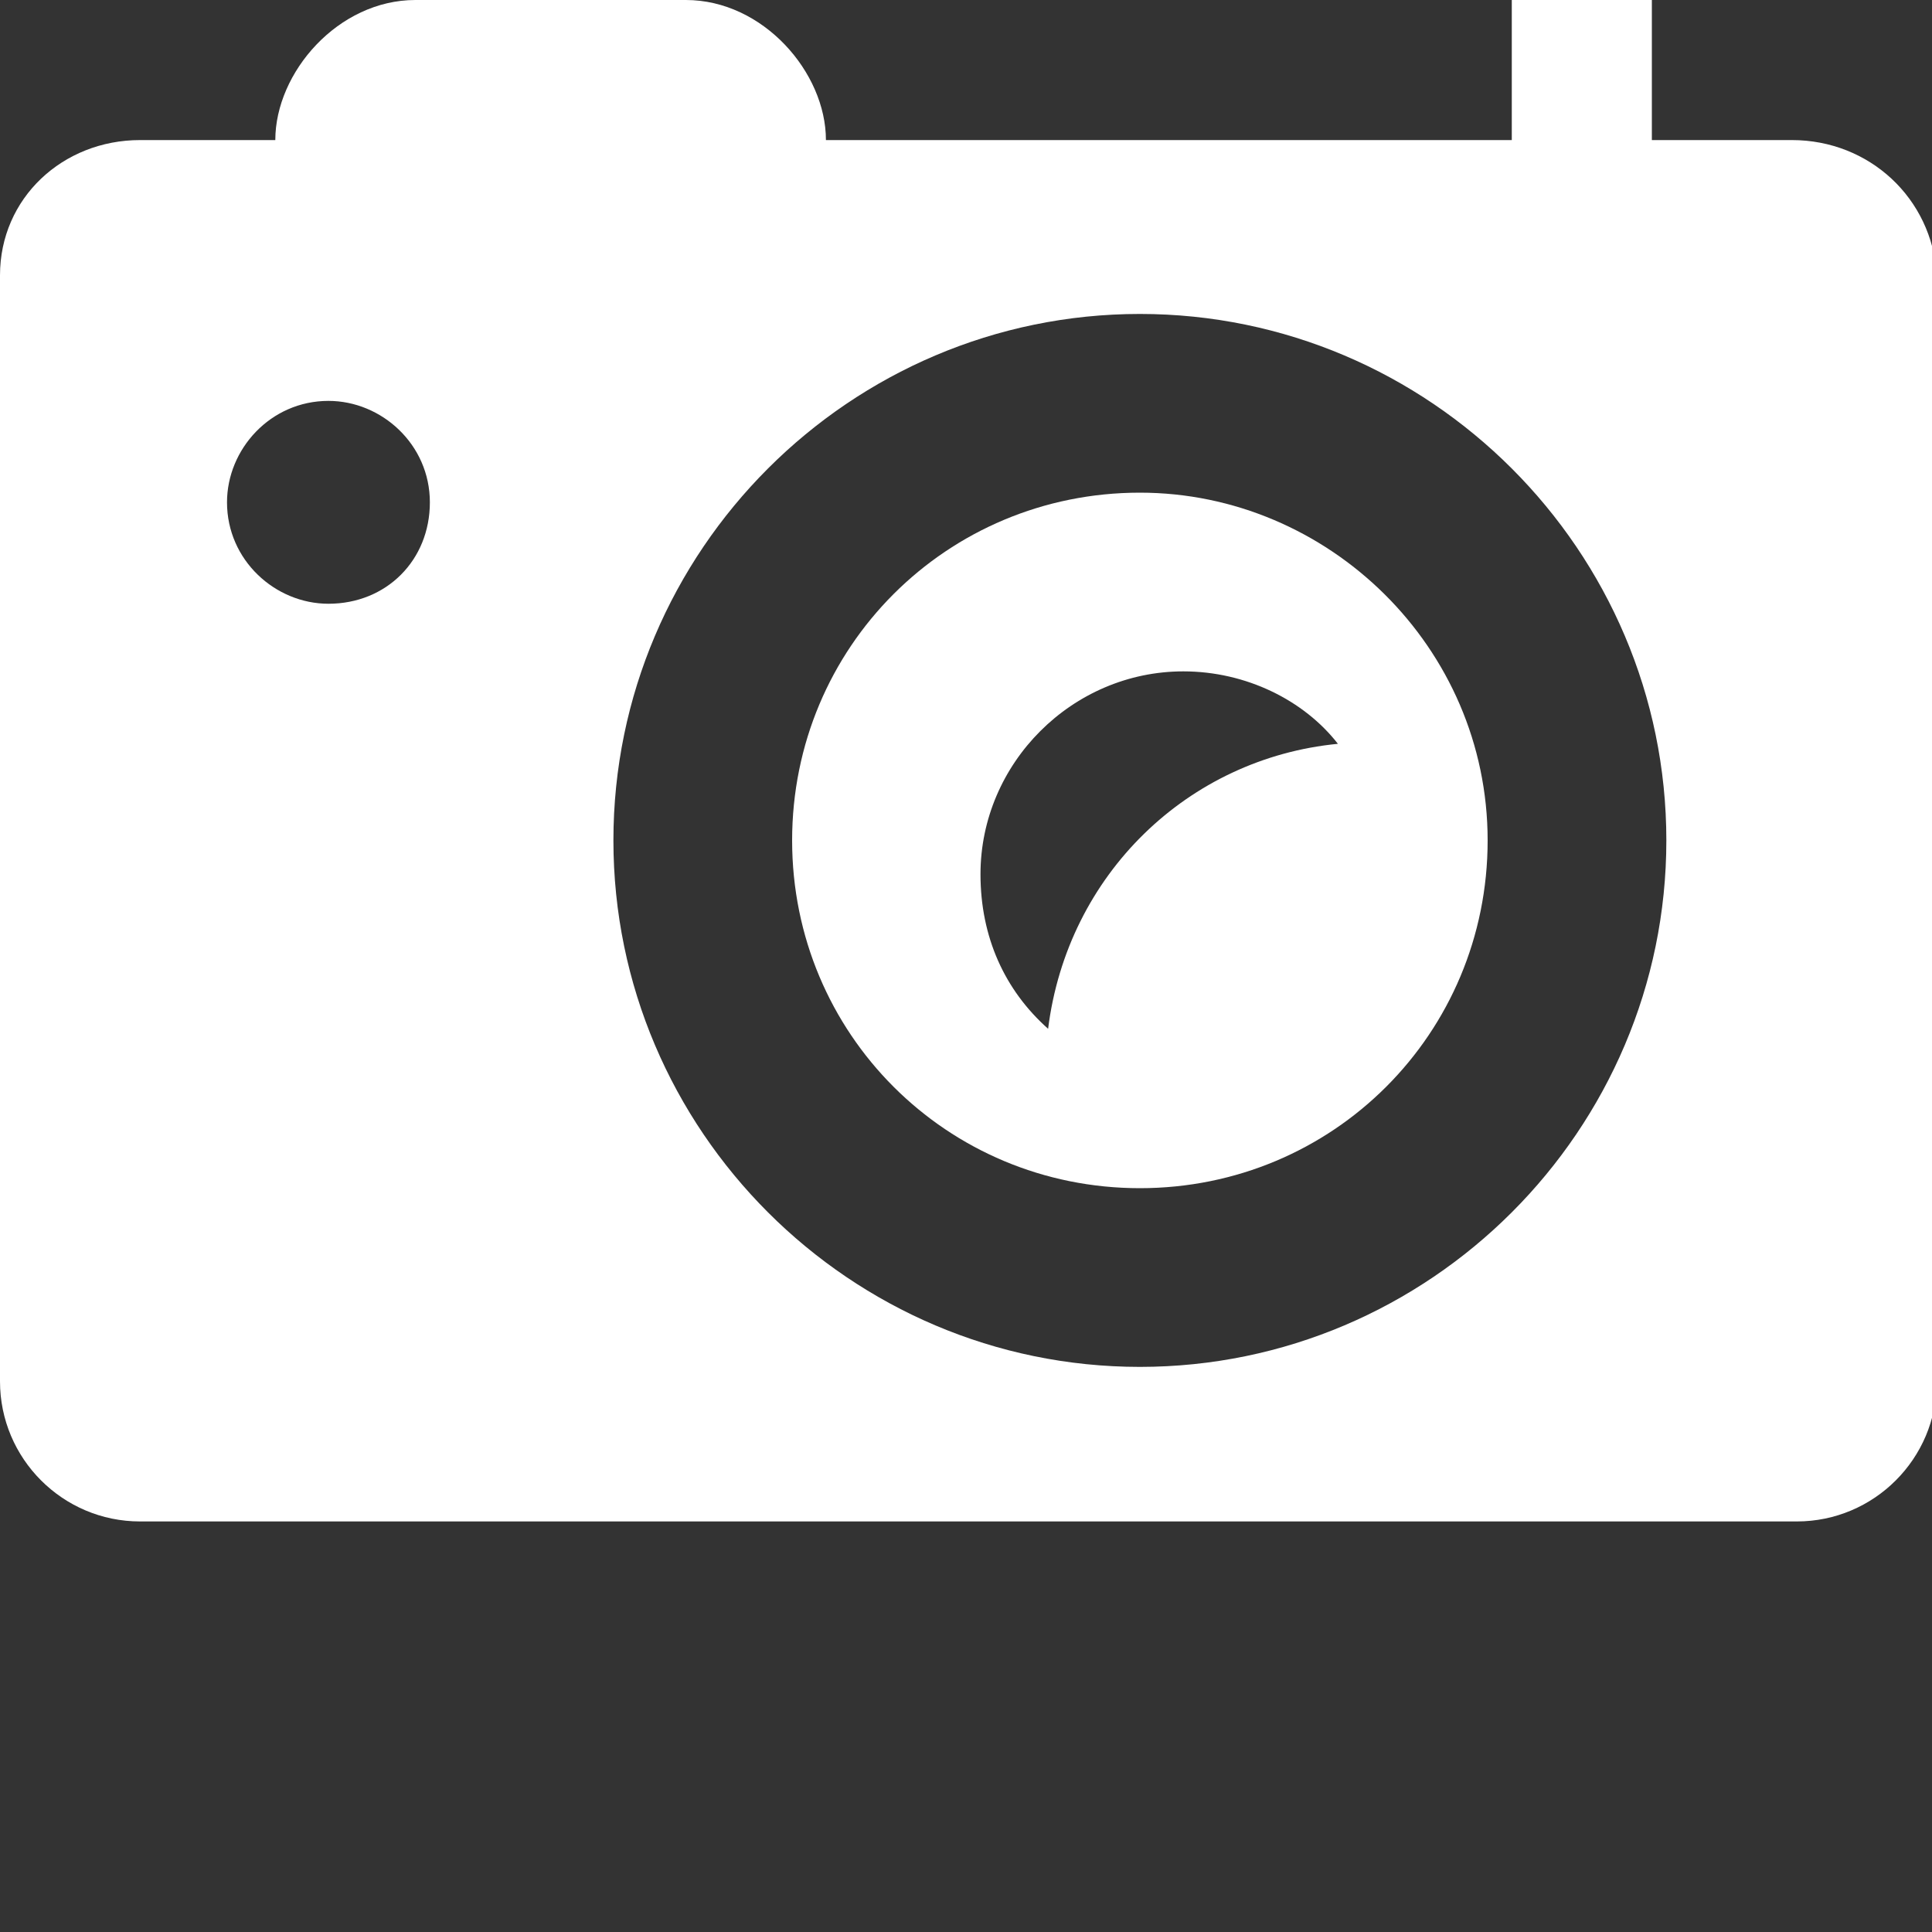
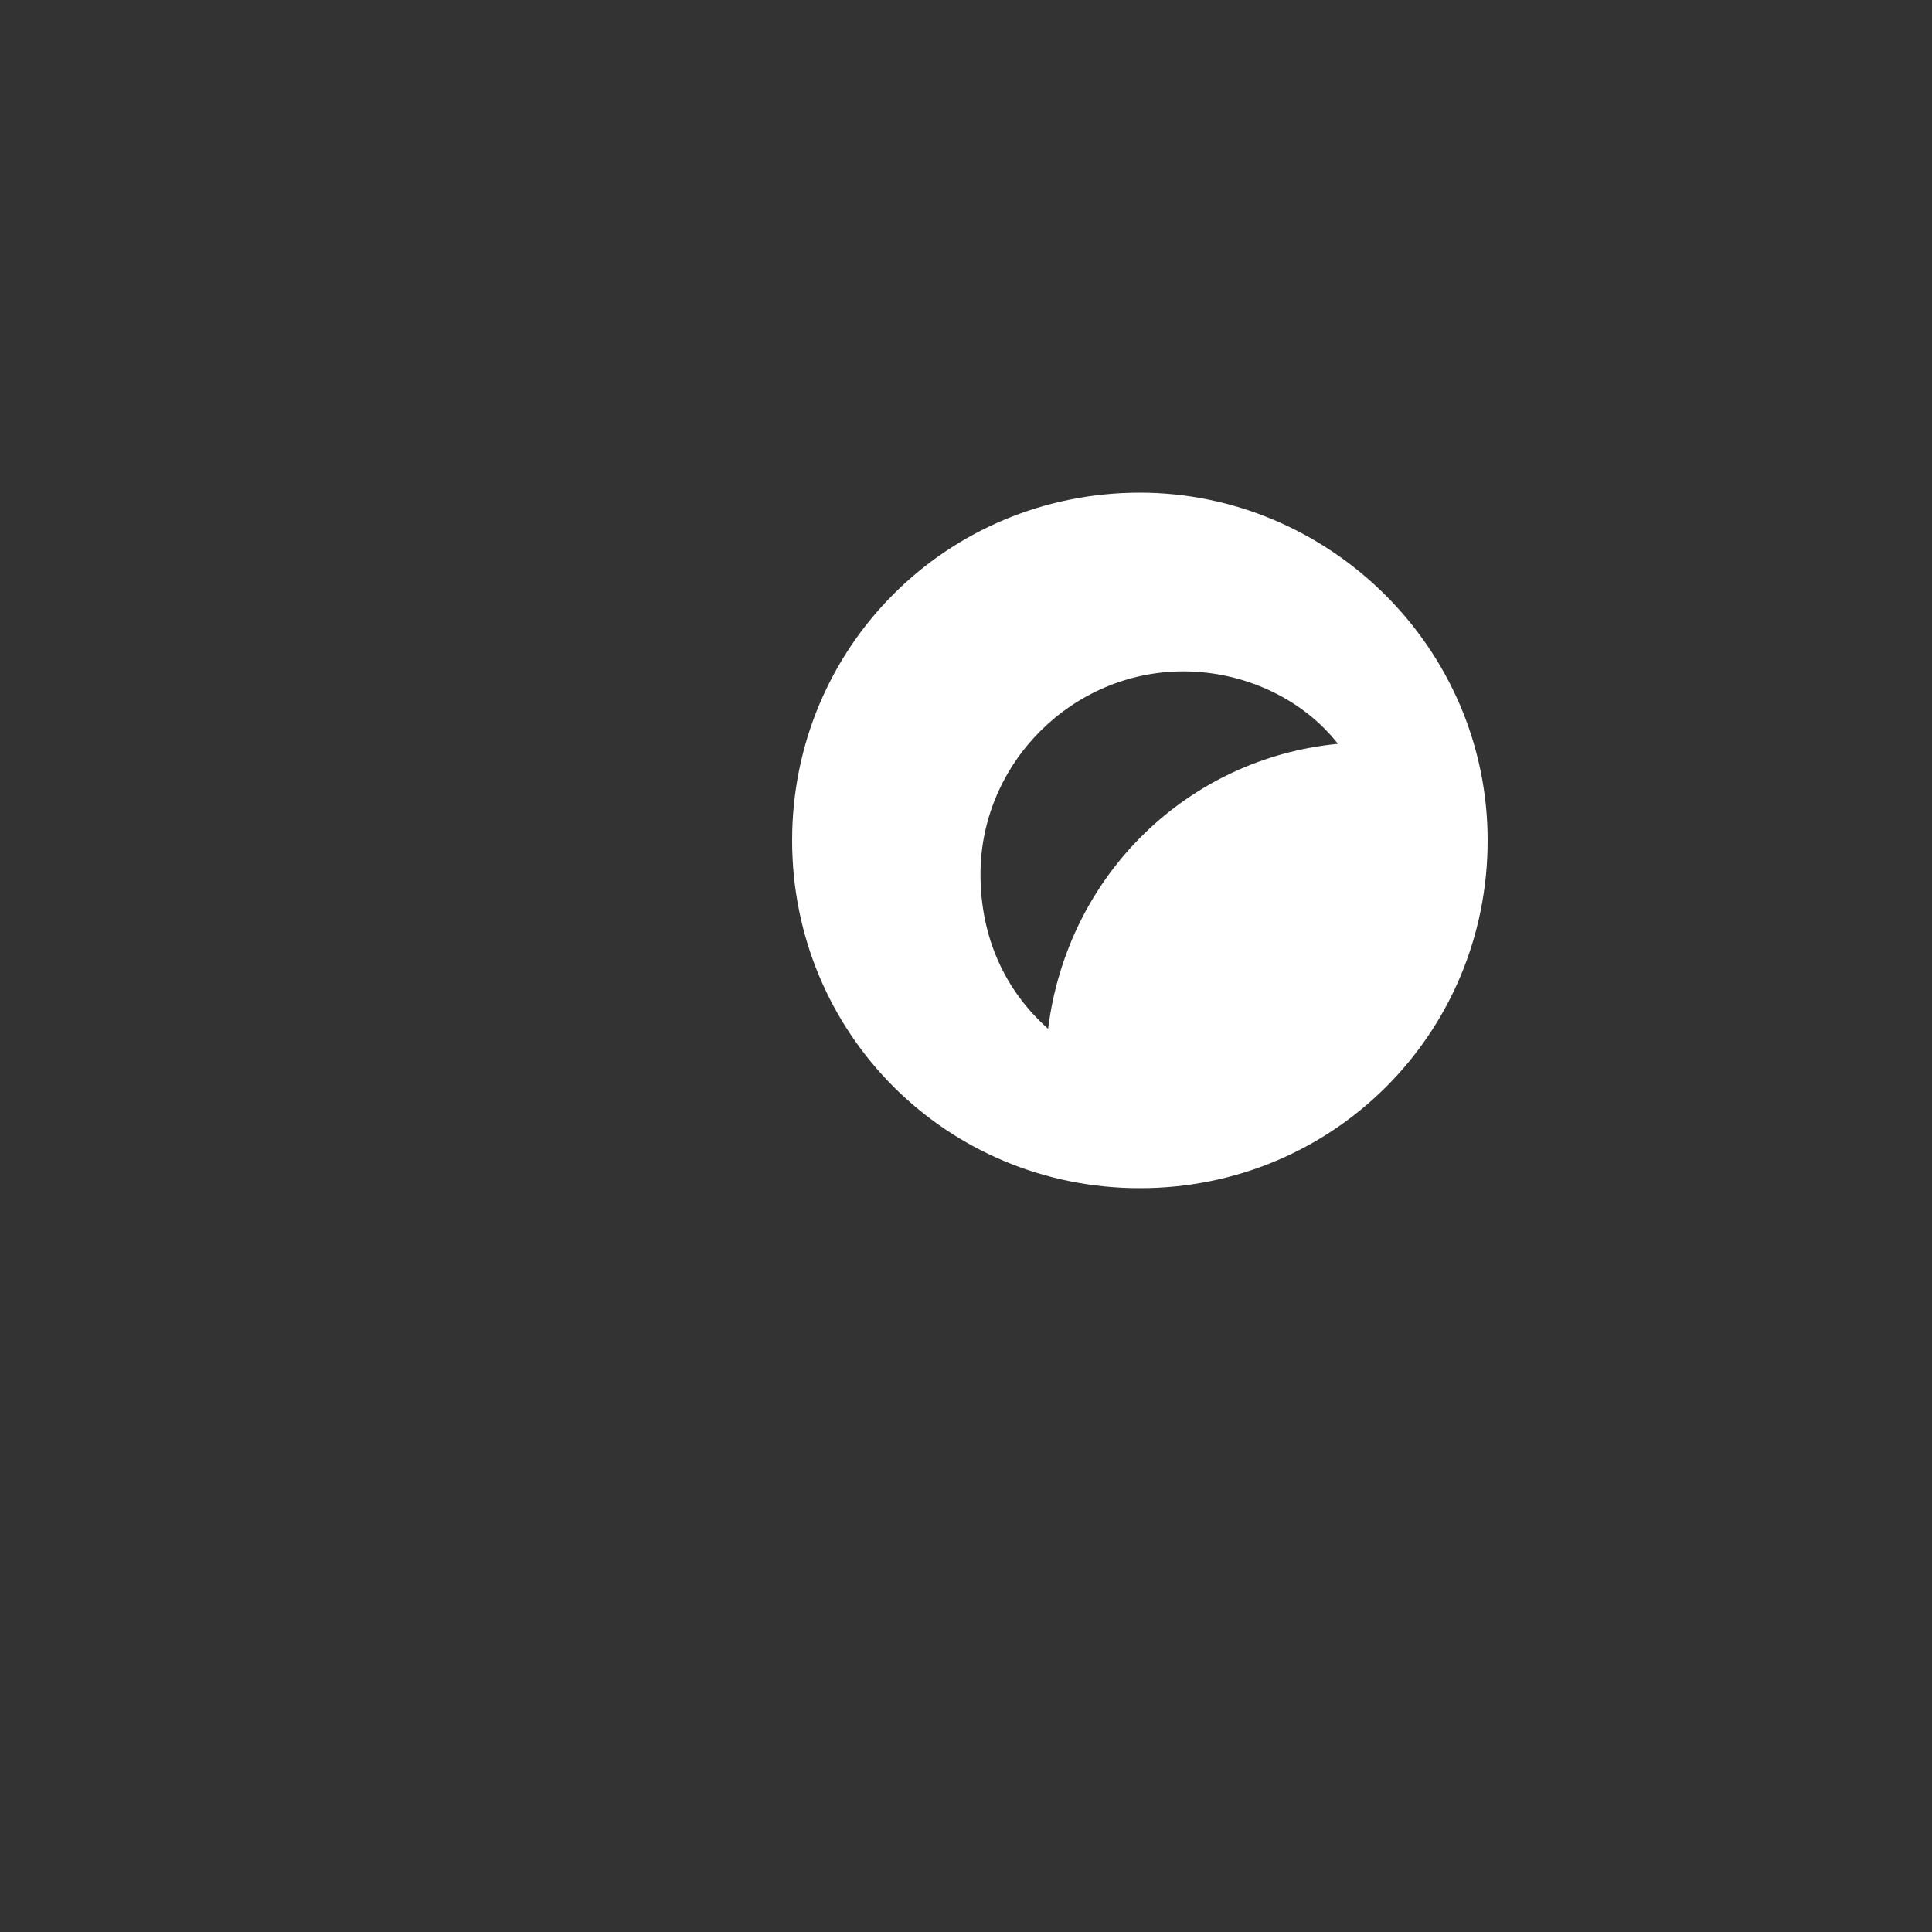
<svg xmlns="http://www.w3.org/2000/svg" version="1.1" id="Icons" x="0px" y="0px" width="40px" height="40px" viewBox="-0 -0 40 40" style="enable-background:new 0 0 60 50;" xml:space="preserve" preserveAspectRatio="xMinYMid">
  <rect x="-0" y="-0" width="40" height="40" fill="#333333" stroke="none" />
  <style type="text/css">
	.st0{fill:#FFFFFF;}
</style>
  <path class="st0" d="M23.6,10.2c-4,0-7.2,3.2-7.2,7.2c0,4,3.2,7.2,7.2,7.2c4,0,7.2-3.2,7.2-7.2C30.8,13.4,27.5,10.2,23.6,10.2z   M21.7,21.3c-0.9-0.8-1.4-1.9-1.4-3.2c0-2.3,1.9-4.2,4.2-4.2c1.3,0,2.5,0.6,3.2,1.5C24.6,15.7,22.1,18.1,21.7,21.3z" />
-   <path class="st0" d="M37.1,2.9h-2.9V0h-2.9v2.9H17.1c0-1.4-1.3-2.9-2.9-2.9H8.6C7,0,5.7,1.5,5.7,2.9H2.9C1.3,2.9,0,4.1,0,5.7v22.9  c0,1.6,1.3,2.9,2.9,2.9h34.3c1.6,0,2.9-1.3,2.9-2.9V5.7C40,4.1,38.7,2.9,37.1,2.9z M6.8,12.5c-1.1,0-2.1-0.9-2.1-2.1  c0-1.1,0.9-2.1,2.1-2.1c1.1,0,2.1,0.9,2.1,2.1C8.9,11.6,8,12.5,6.8,12.5z M23.6,28.3c-6,0-10.9-4.9-10.9-10.9  c0-6,4.9-10.9,10.9-10.9c6,0,10.9,4.9,10.9,10.9C34.5,23.4,29.6,28.3,23.6,28.3z" />
</svg>